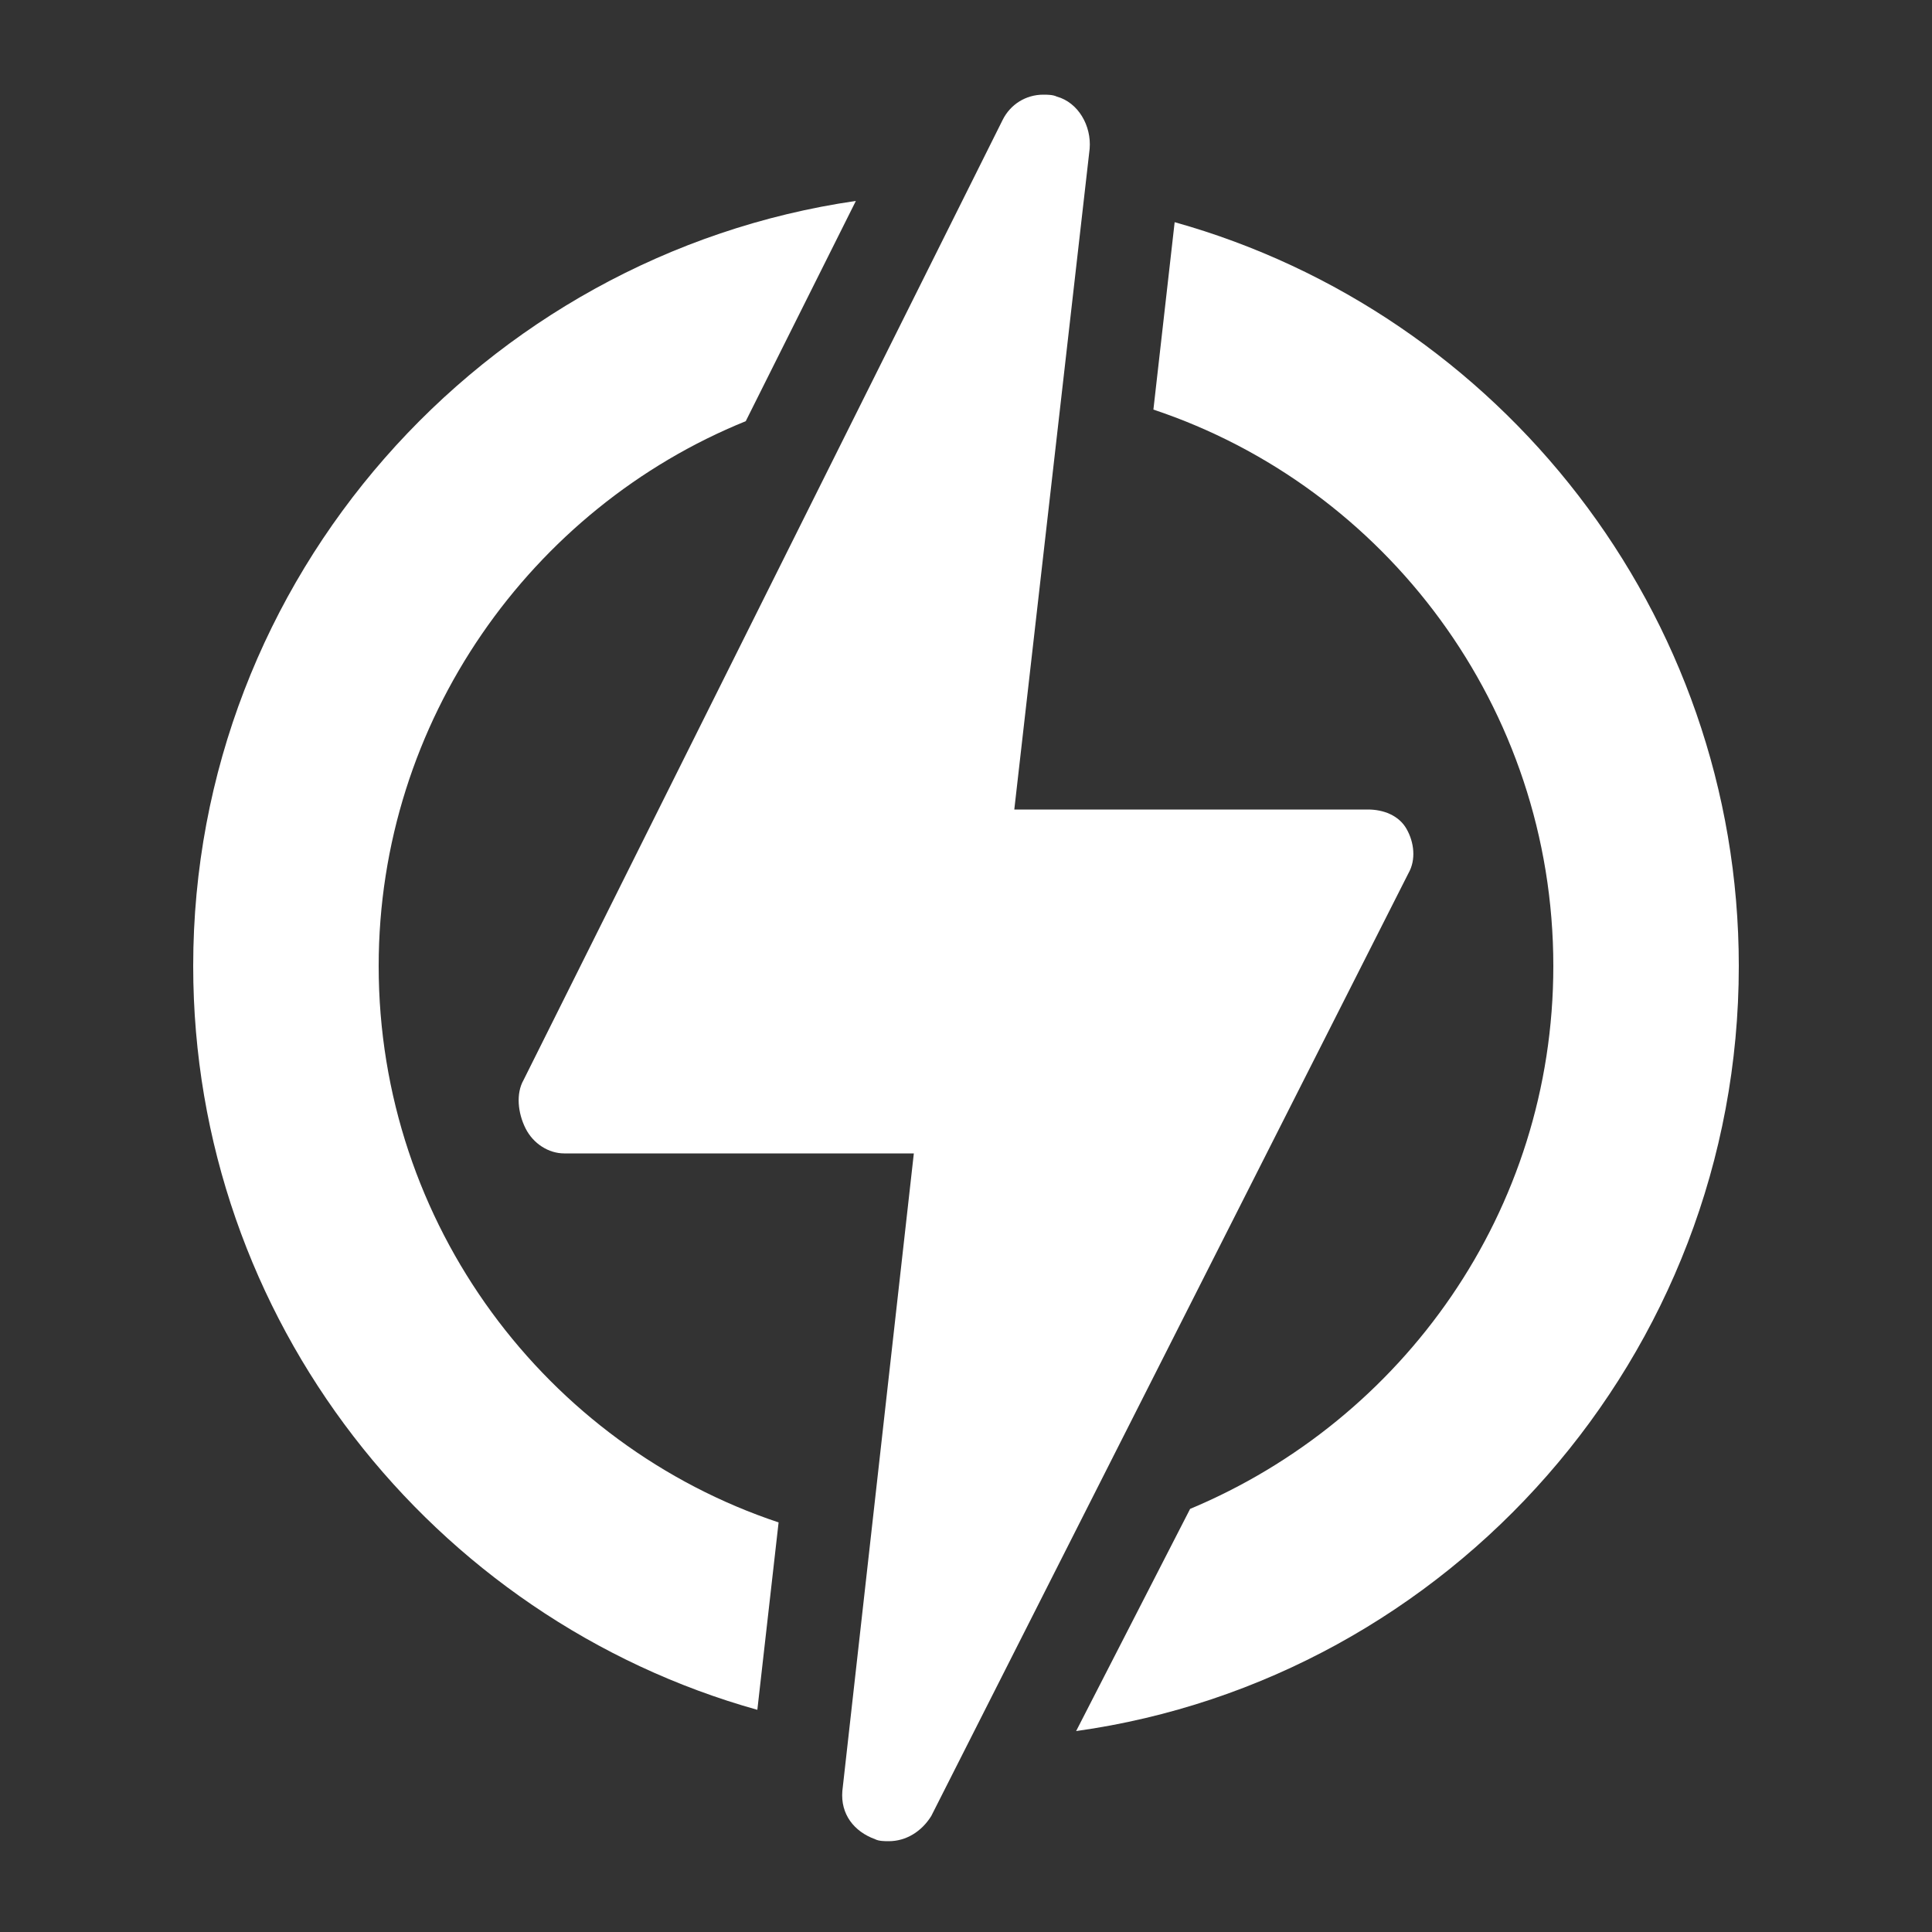
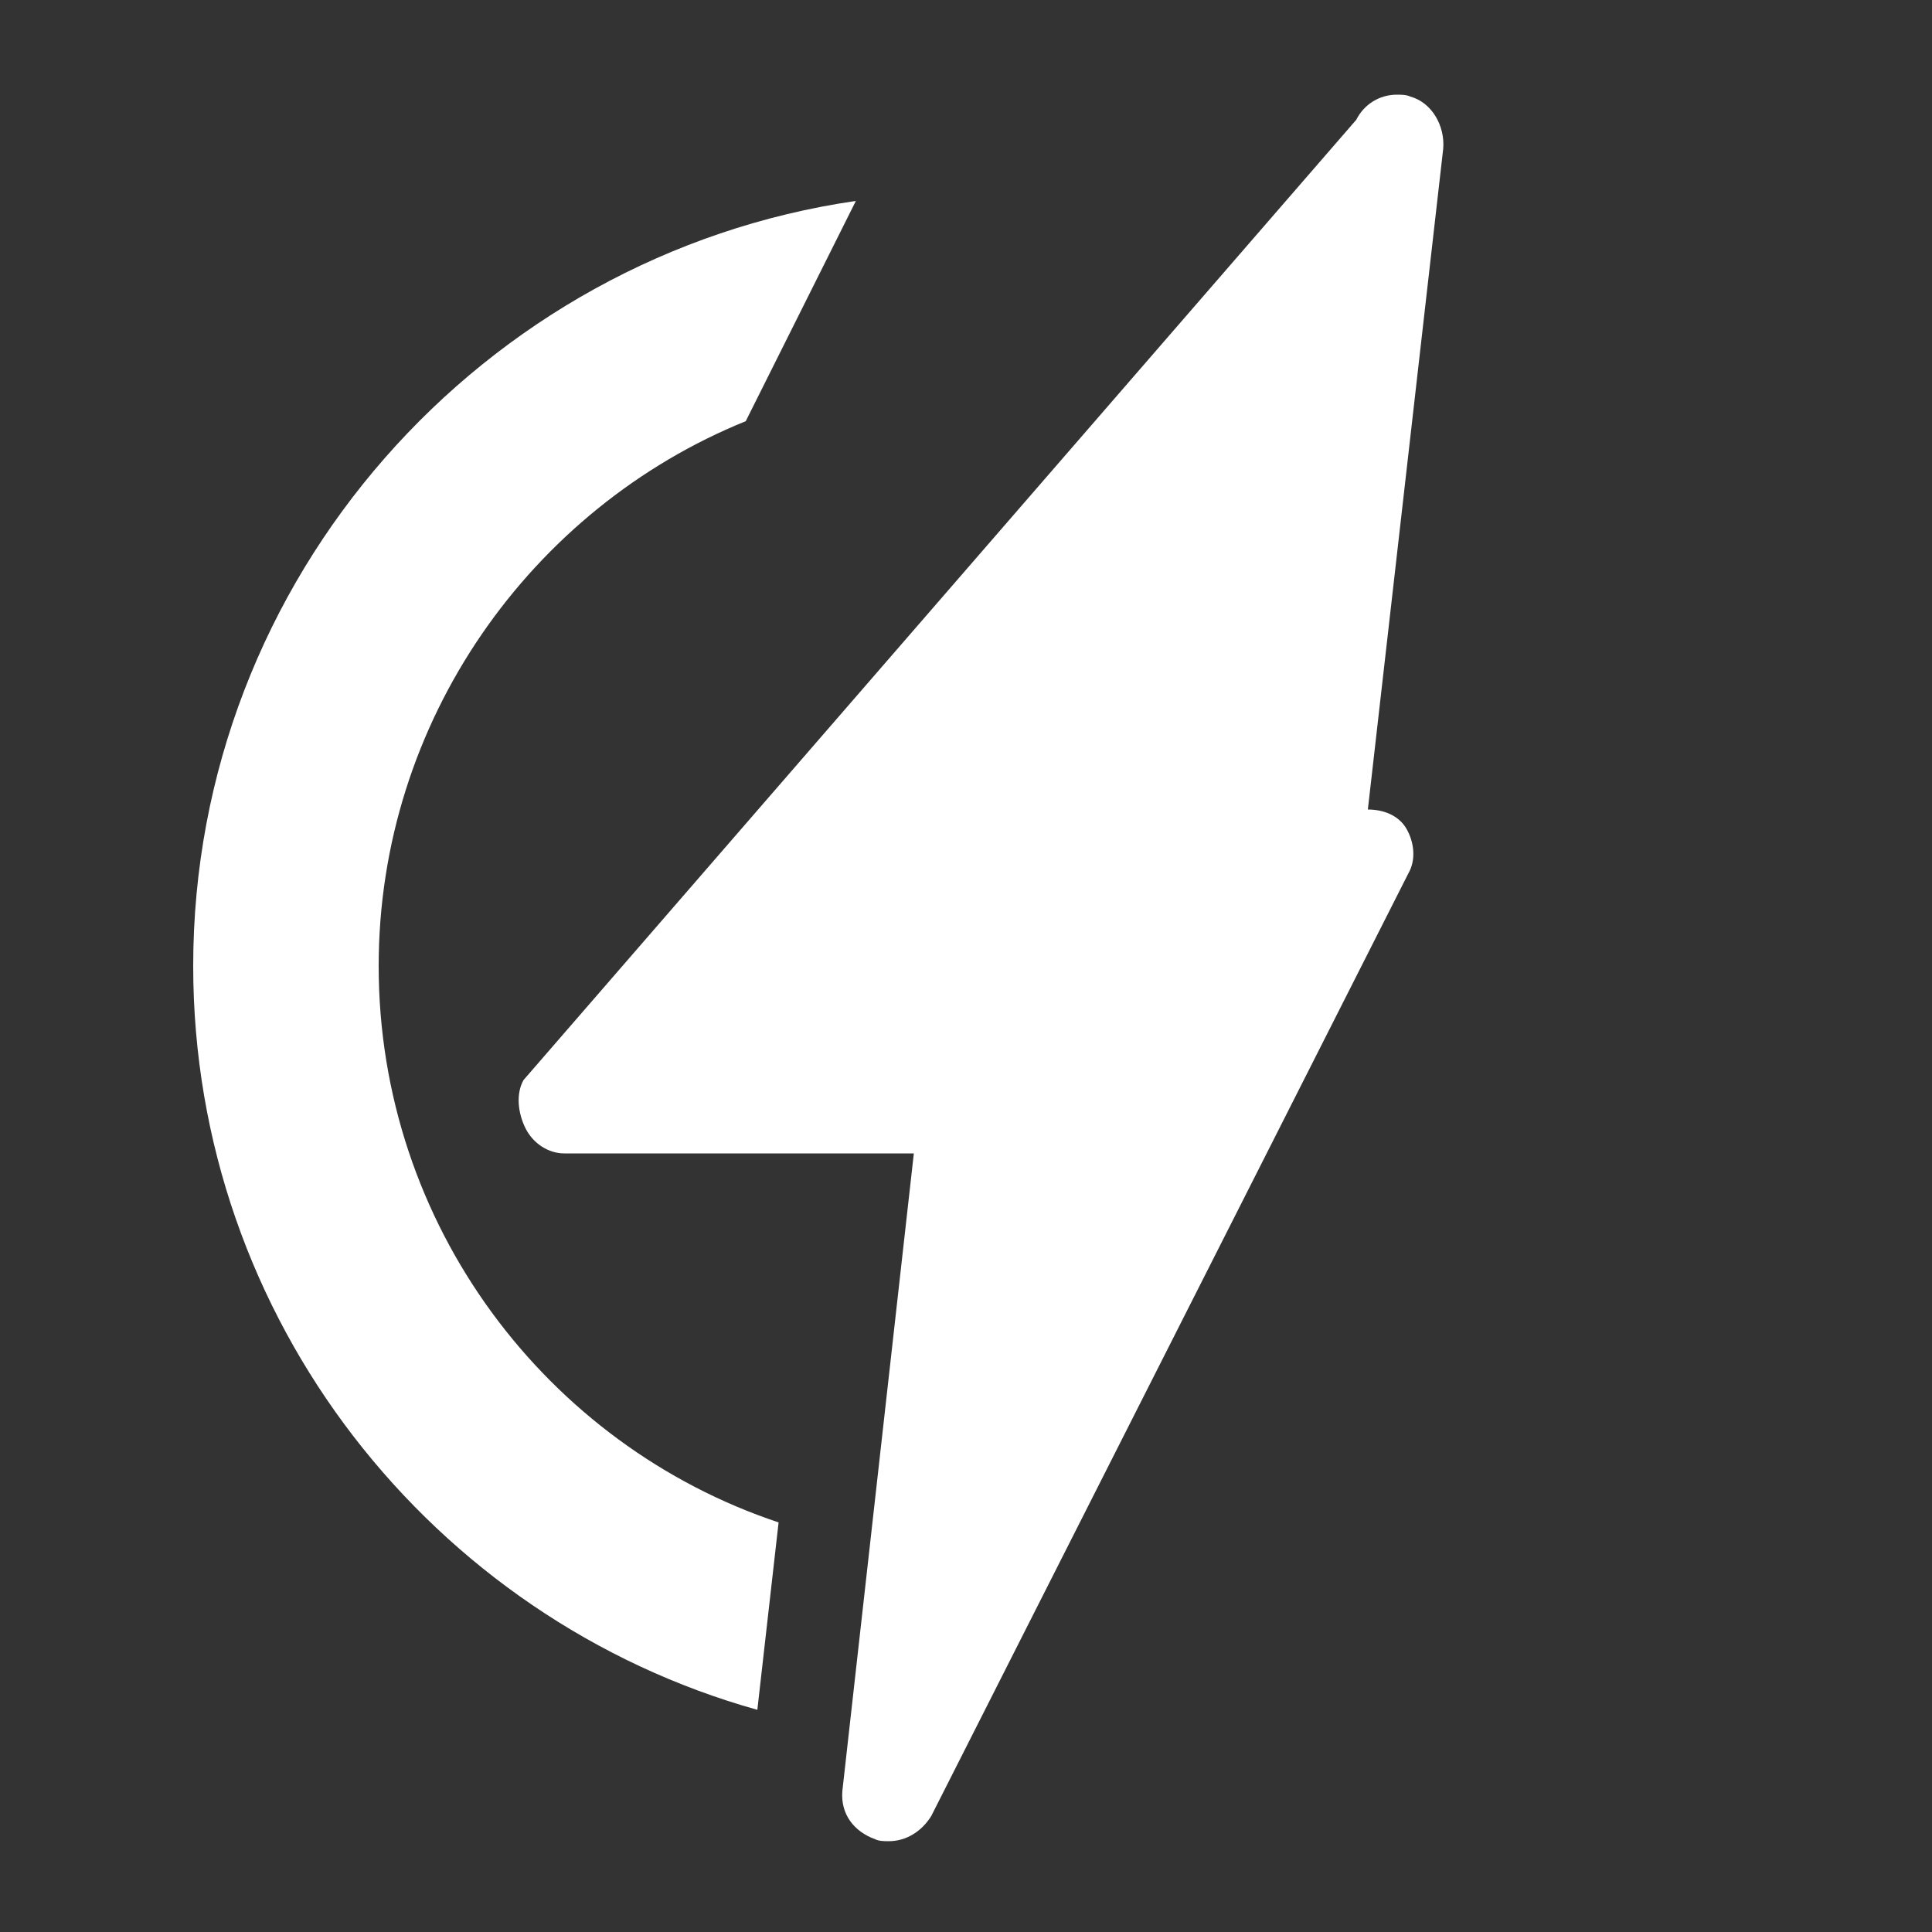
<svg xmlns="http://www.w3.org/2000/svg" version="1.1" id="Layer_1" x="0px" y="0px" viewBox="0 0 100 100" style="enable-background:new 0 0 100 100;" xml:space="preserve">
  <rect x="0" y="0" width="100" height="100" fill="#333333" stroke="none" />
  <style type="text/css">
	.st0{fill:#FFFFFF;}
</style>
  <g>
    <path class="st0" d="M19.6,50c0-12.7,7.9-23.7,19-28.2l5.7-11.4C25,13.2,10,29.9,10,50c0,18.3,12.4,33.8,29.2,38.5l1.1-9.7   C28.3,74.8,19.6,63.4,19.6,50" />
-     <path class="st0" d="M90,50c0-18.3-12.4-33.8-29.2-38.5l-1.1,9.7c12,4,20.7,15.4,20.7,28.8c0,12.7-7.8,23.5-18.8,28.1l-5.9,11.5   C75,86.9,90,70.2,90,50" />
-     <path class="st0" d="M72.9,45.2c0.4-0.7,0.3-1.6-0.1-2.3s-1.2-1-2-1H52.5l3.9-34.2c0.1-1.2-0.6-2.4-1.7-2.7   c-0.2-0.1-0.5-0.1-0.7-0.1c-0.9,0-1.7,0.5-2.1,1.3L27.1,55.9c-0.4,0.7-0.3,1.7,0.1,2.5s1.2,1.3,2,1.3h18.1l-3.7,33   c-0.1,1.2,0.6,2.1,1.7,2.5c0.2,0.1,0.5,0.1,0.7,0.1c0.9,0,1.7-0.5,2.2-1.3L72.9,45.2L72.9,45.2z" />
+     <path class="st0" d="M72.9,45.2c0.4-0.7,0.3-1.6-0.1-2.3s-1.2-1-2-1l3.9-34.2c0.1-1.2-0.6-2.4-1.7-2.7   c-0.2-0.1-0.5-0.1-0.7-0.1c-0.9,0-1.7,0.5-2.1,1.3L27.1,55.9c-0.4,0.7-0.3,1.7,0.1,2.5s1.2,1.3,2,1.3h18.1l-3.7,33   c-0.1,1.2,0.6,2.1,1.7,2.5c0.2,0.1,0.5,0.1,0.7,0.1c0.9,0,1.7-0.5,2.2-1.3L72.9,45.2L72.9,45.2z" />
  </g>
</svg>